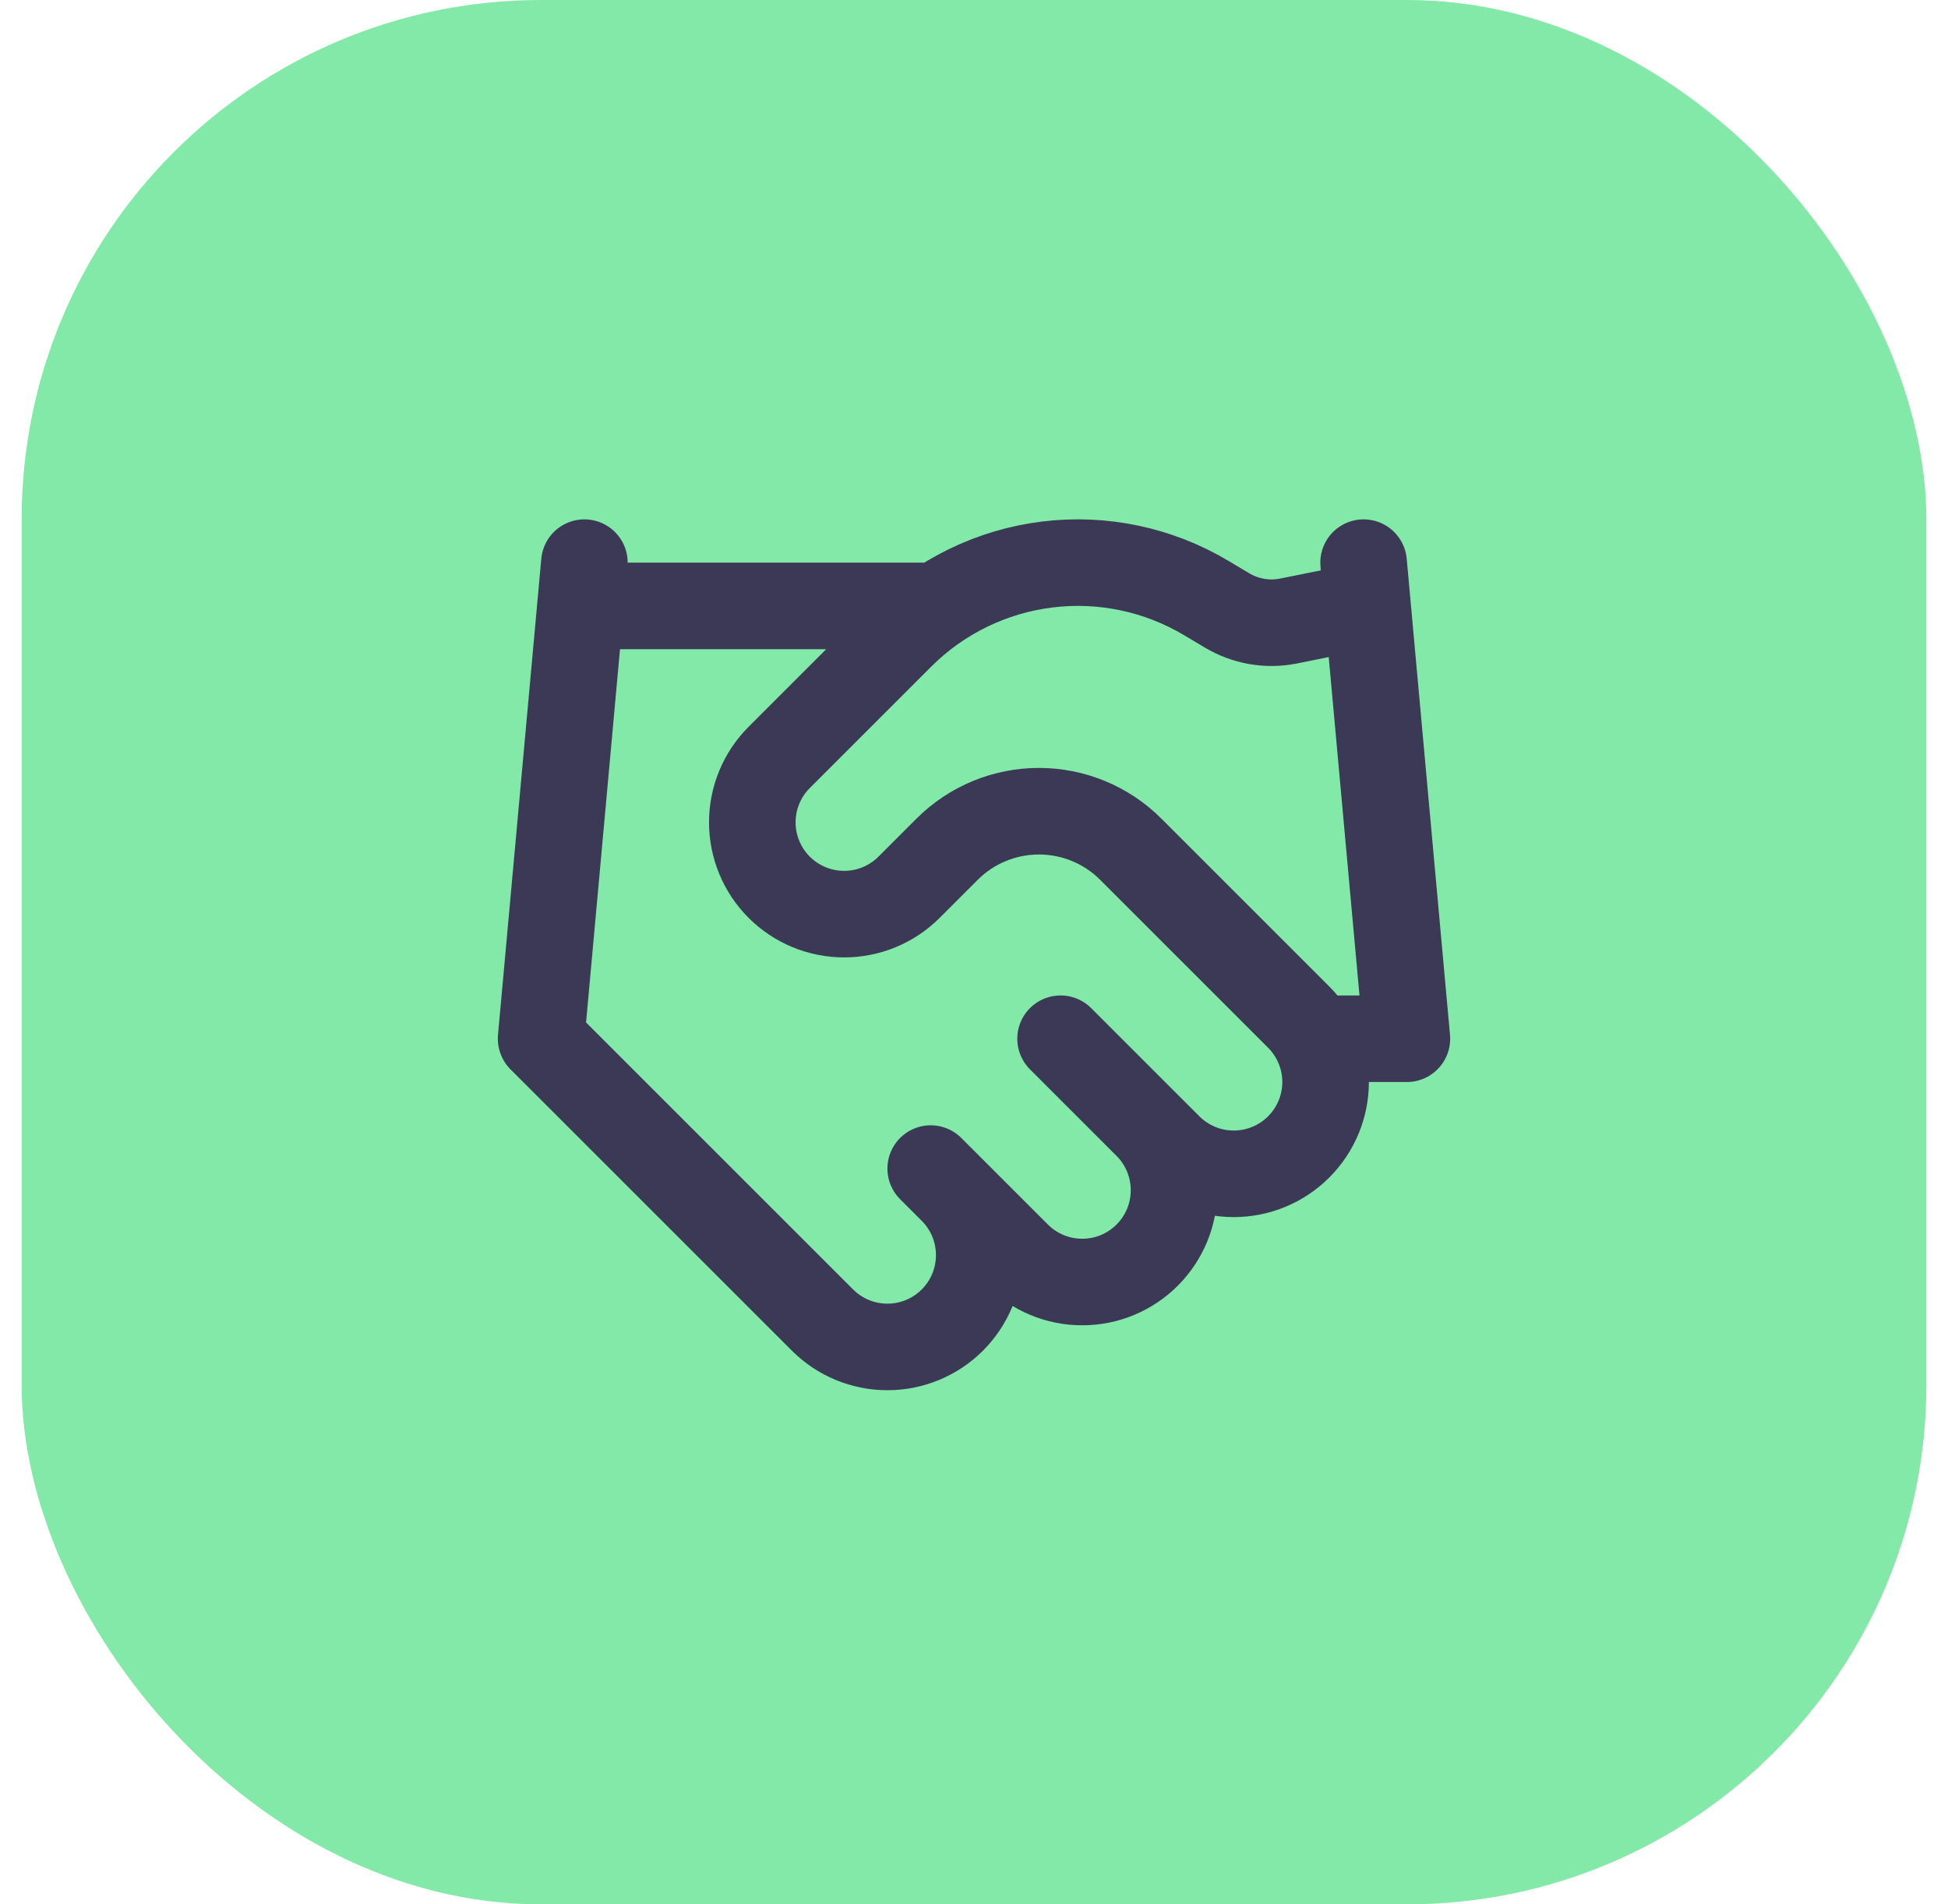
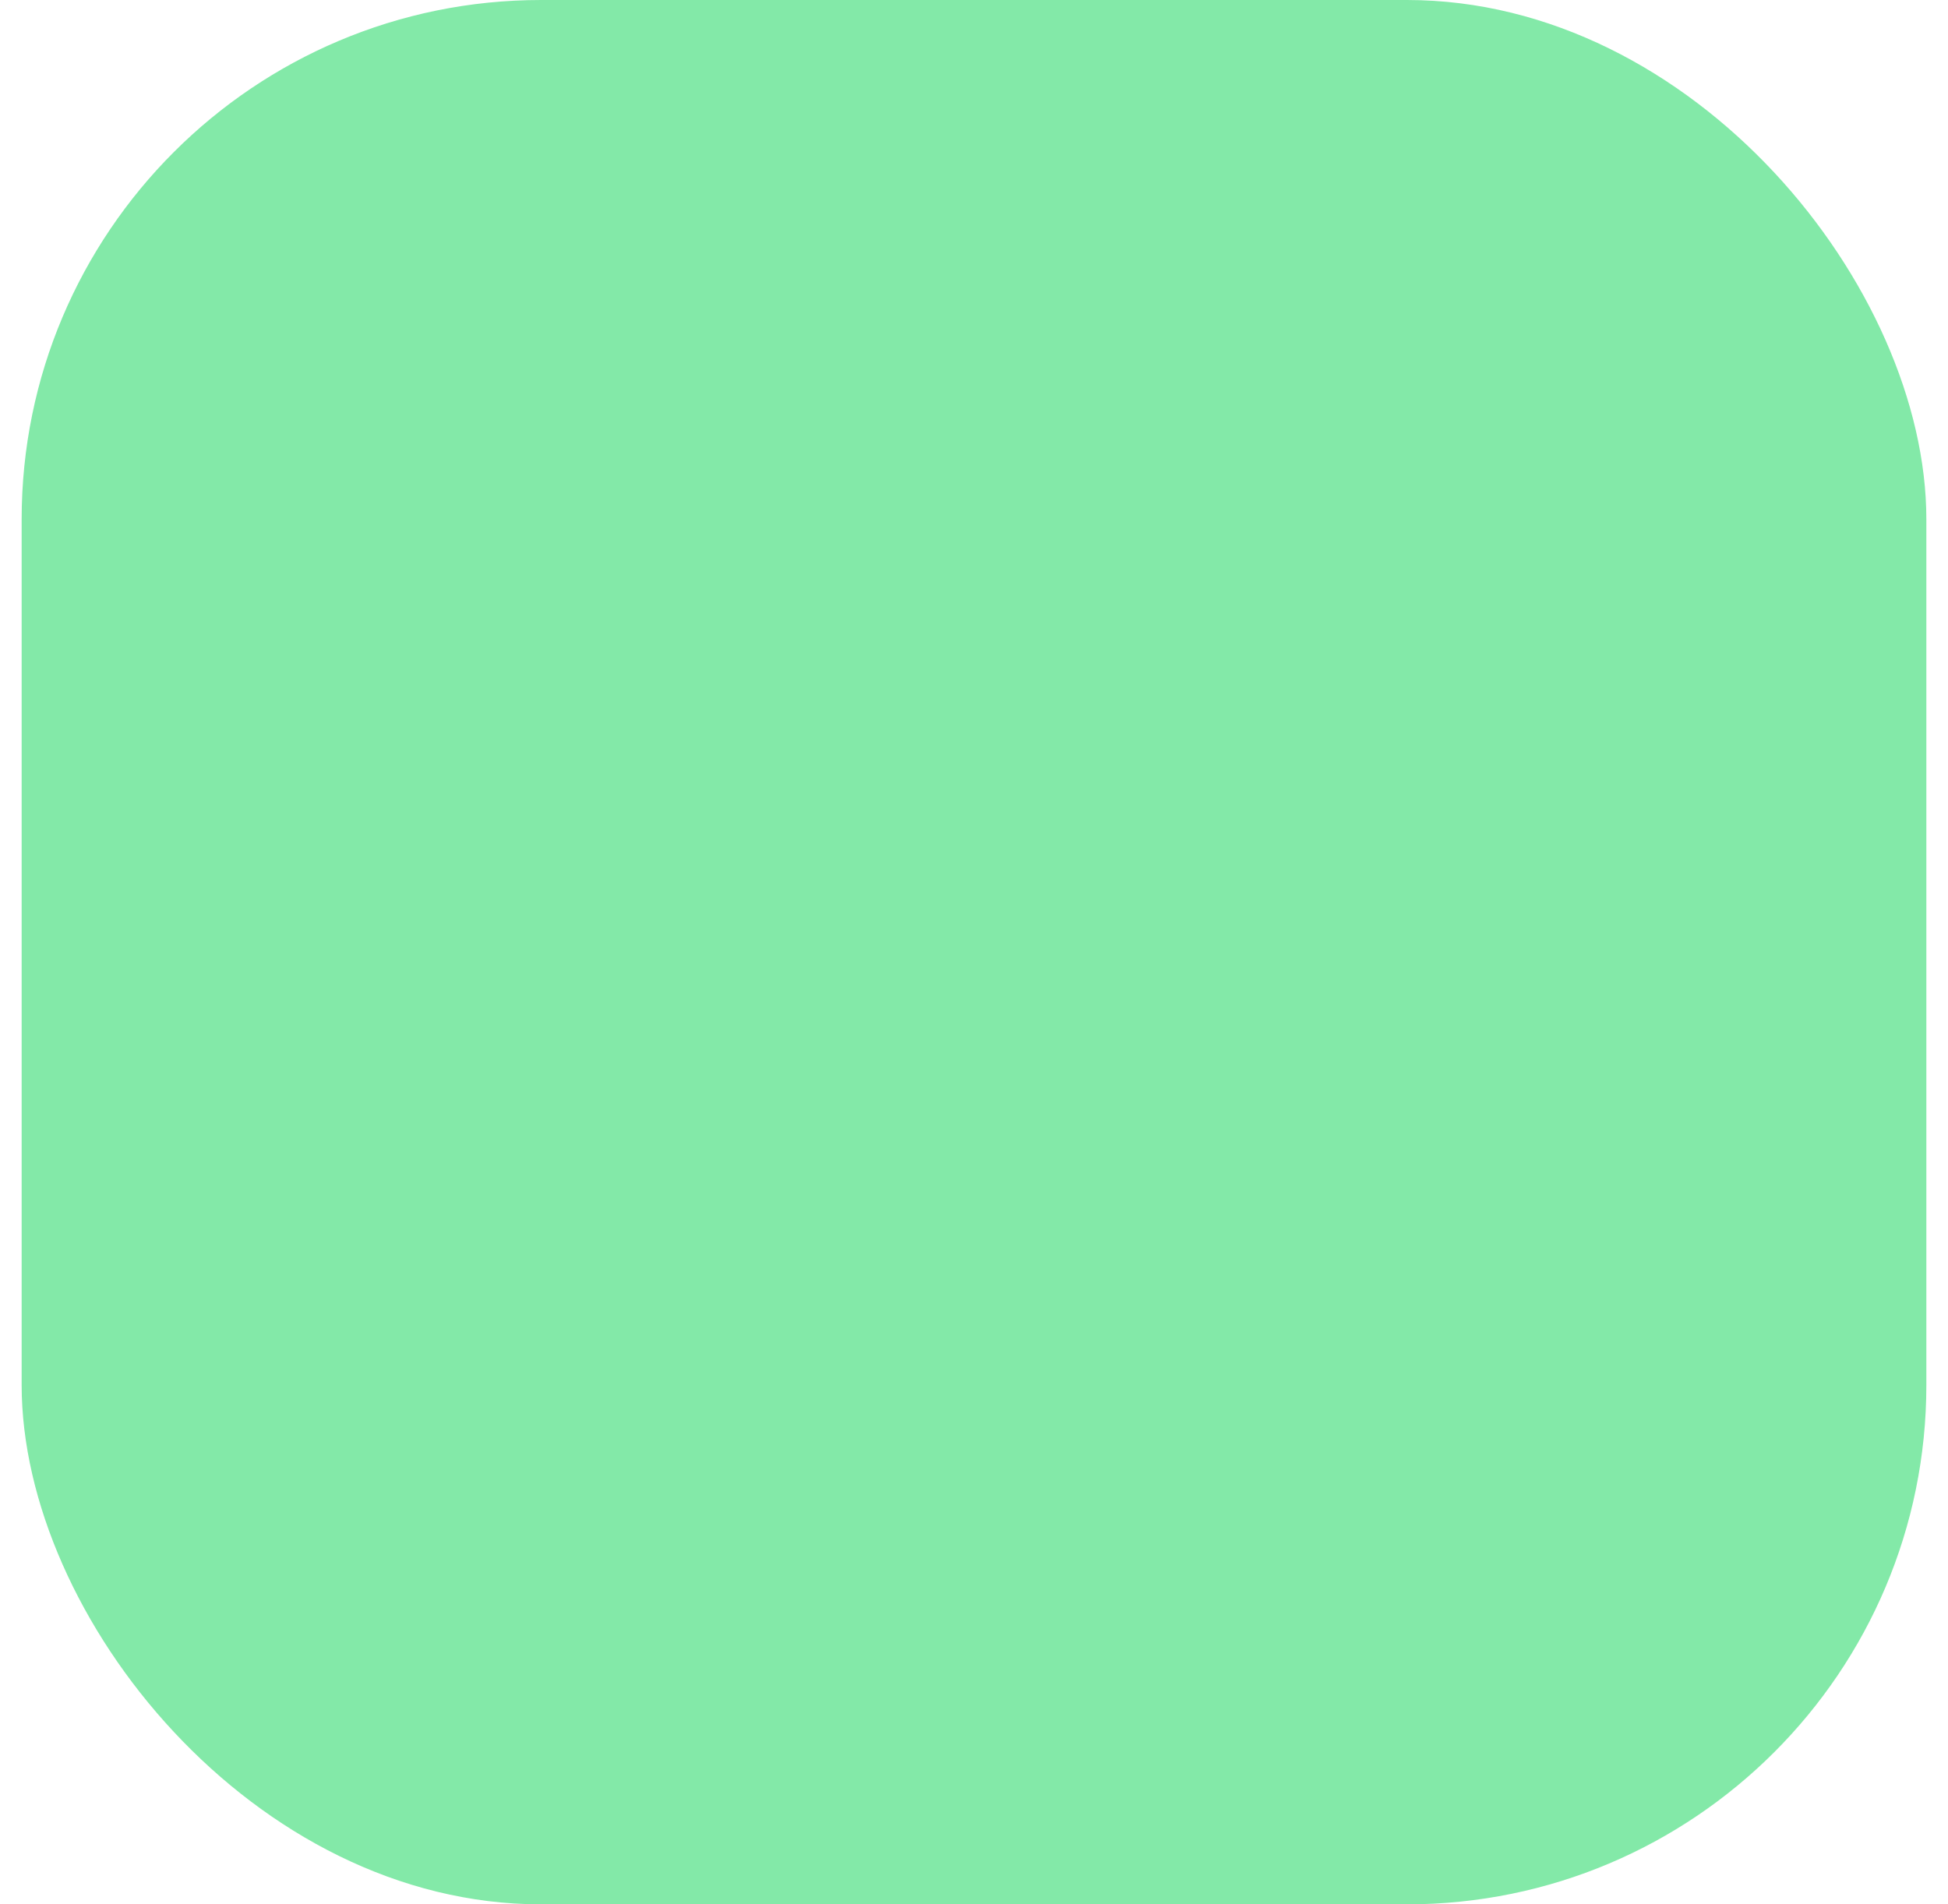
<svg xmlns="http://www.w3.org/2000/svg" width="45" height="44" viewBox="0 0 45 44" fill="none">
  <rect x="0.5" width="44" height="44" rx="12" fill="#83E9A8" />
-   <path d="M21.5 27L23.5 29C23.697 29.197 23.931 29.353 24.188 29.46C24.446 29.567 24.721 29.621 25 29.621C25.279 29.621 25.554 29.567 25.812 29.46C26.069 29.353 26.303 29.197 26.5 29C26.697 28.803 26.853 28.569 26.96 28.312C27.067 28.054 27.121 27.779 27.121 27.5C27.121 27.221 27.067 26.946 26.96 26.688C26.853 26.431 26.697 26.197 26.5 26M24.5 24L27 26.5C27.398 26.898 27.938 27.121 28.5 27.121C29.063 27.121 29.602 26.898 30 26.5C30.398 26.102 30.622 25.563 30.622 25C30.622 24.437 30.398 23.898 30 23.5L26.12 19.62C25.558 19.058 24.795 18.743 24 18.743C23.205 18.743 22.443 19.058 21.88 19.62L21 20.5C20.602 20.898 20.063 21.121 19.5 21.121C18.938 21.121 18.398 20.898 18 20.5C17.602 20.102 17.379 19.563 17.379 19C17.379 18.437 17.602 17.898 18 17.5L20.81 14.69C21.723 13.78 22.912 13.201 24.191 13.043C25.47 12.885 26.764 13.159 27.87 13.82L28.34 14.1C28.766 14.357 29.272 14.446 29.76 14.35L31.5 14M31.5 13L32.5 24H30.5M13.5 13L12.5 24L19 30.5C19.398 30.898 19.937 31.121 20.5 31.121C21.063 31.121 21.602 30.898 22 30.5C22.398 30.102 22.621 29.563 22.621 29C22.621 28.437 22.398 27.898 22 27.5M13.5 14H21.5" stroke="#3C3957" stroke-width="2" stroke-linecap="round" stroke-linejoin="round" />
</svg>